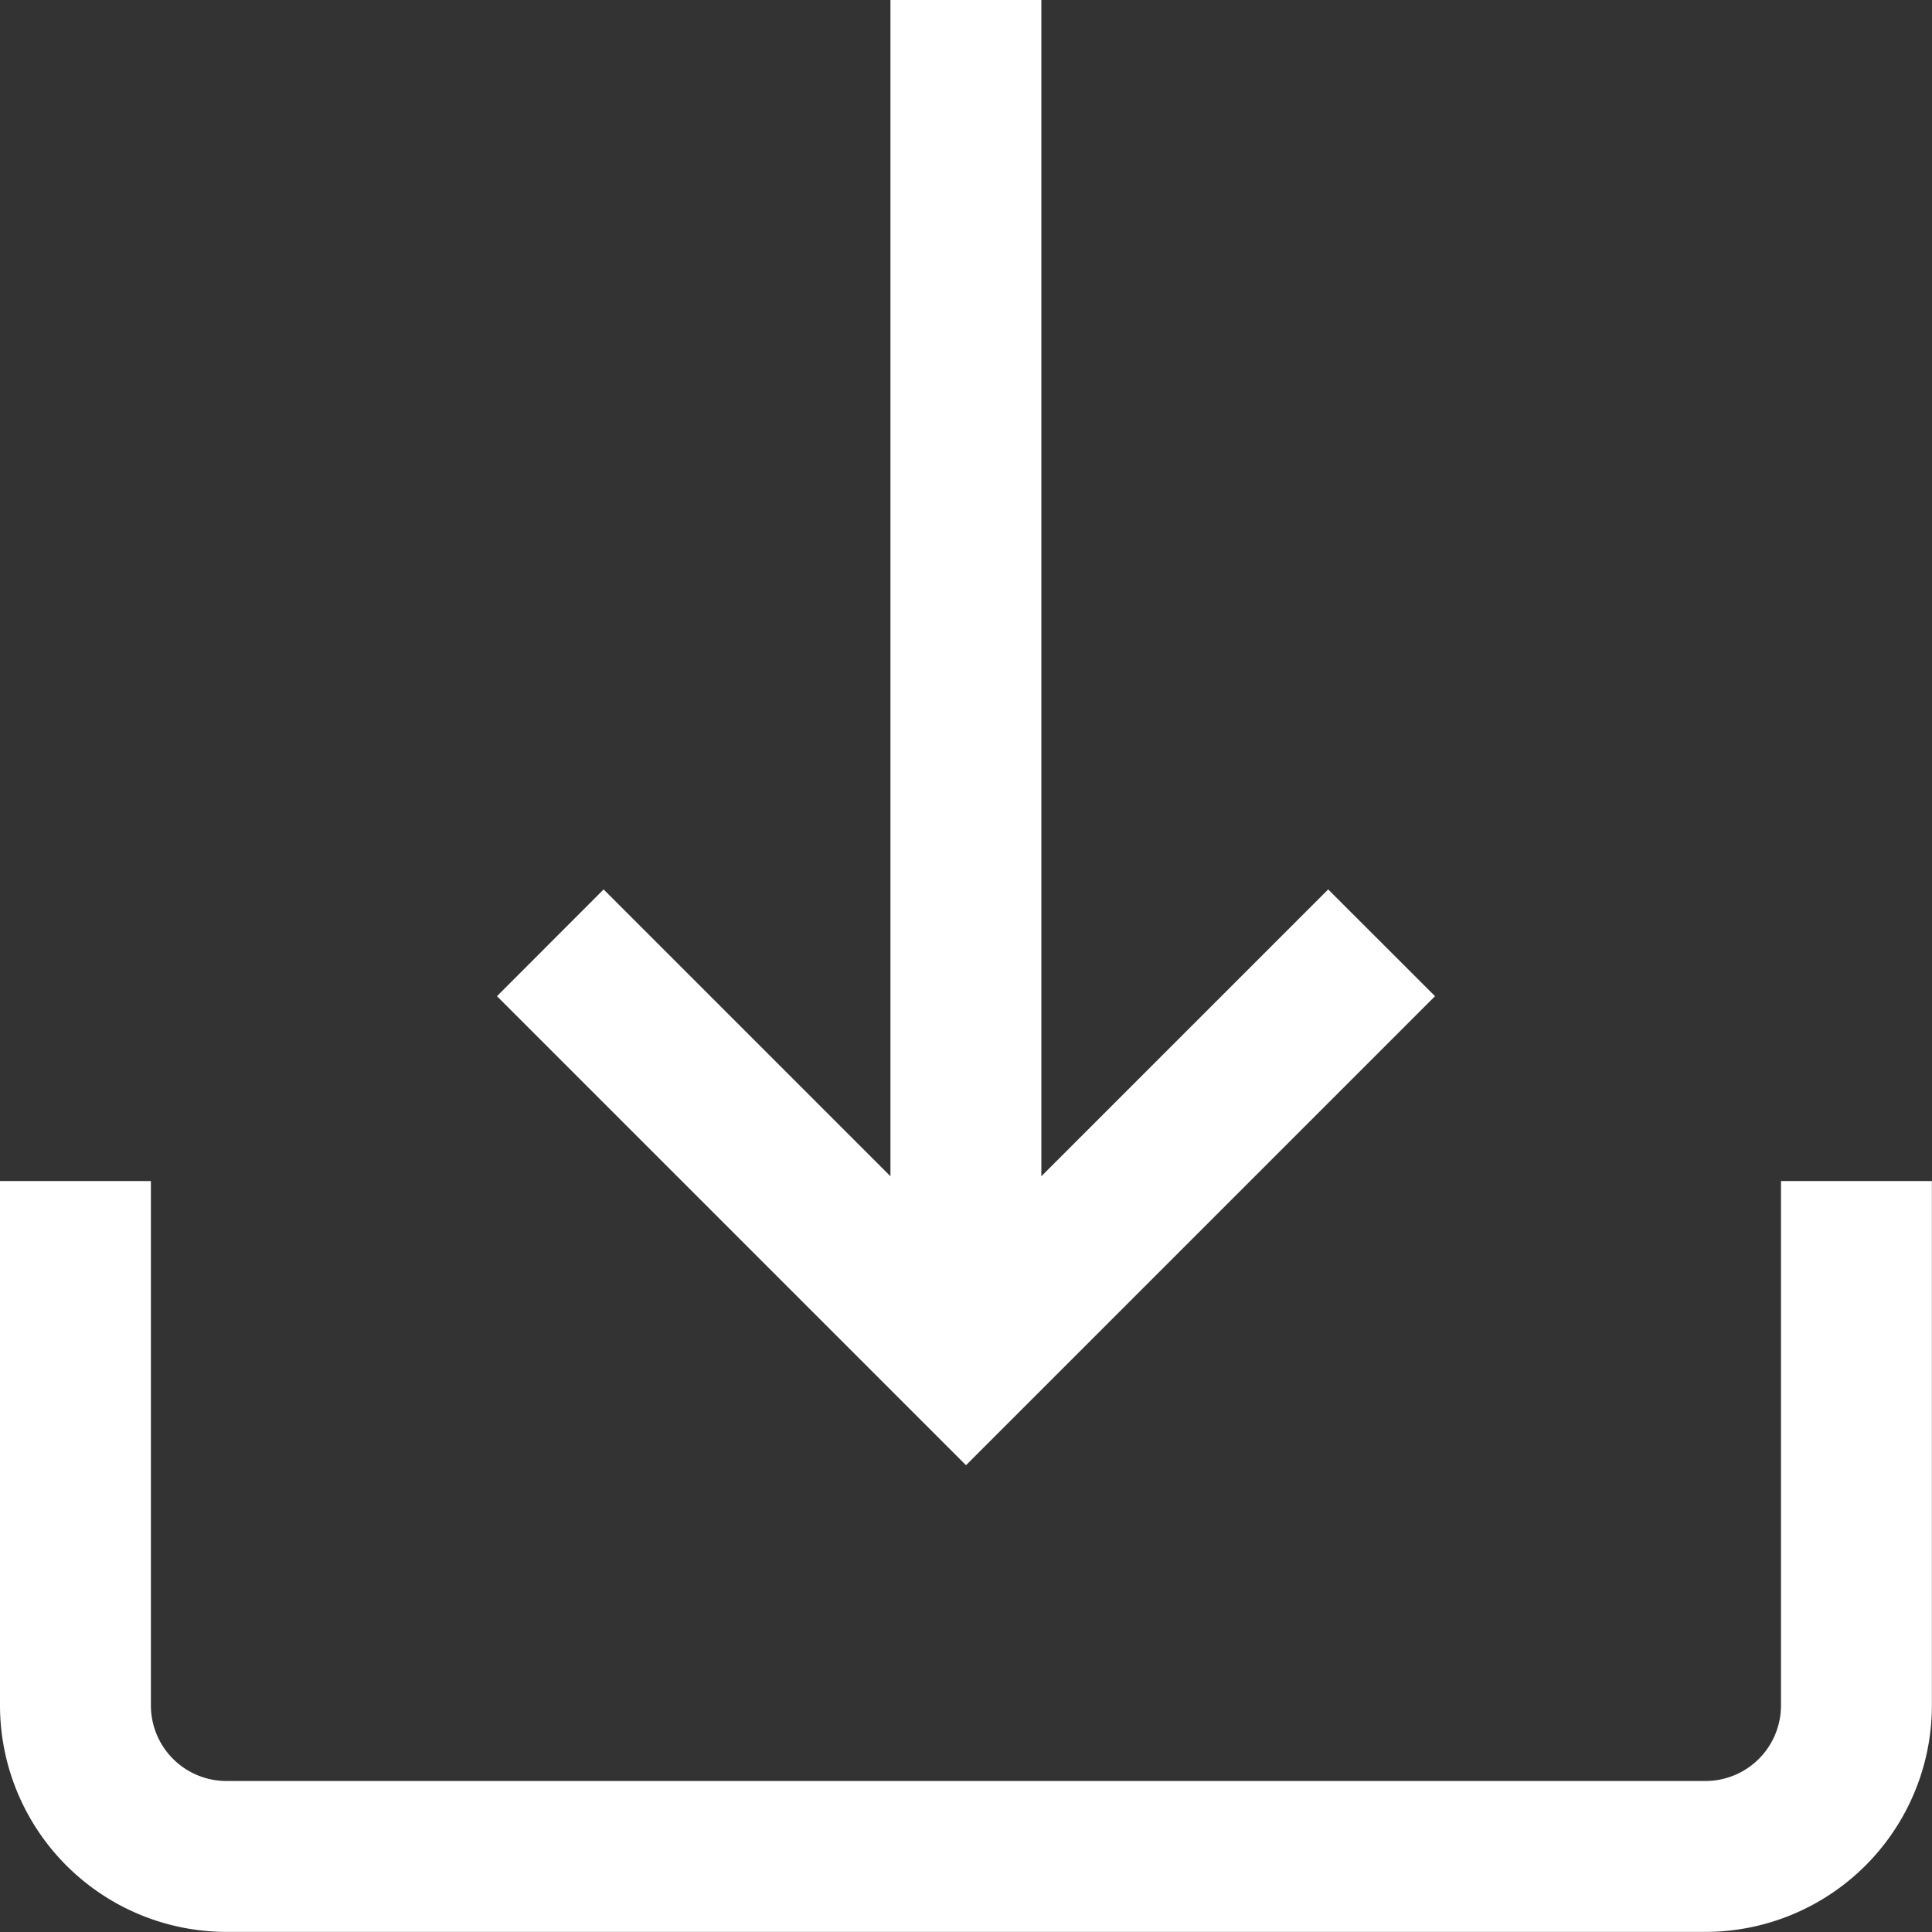
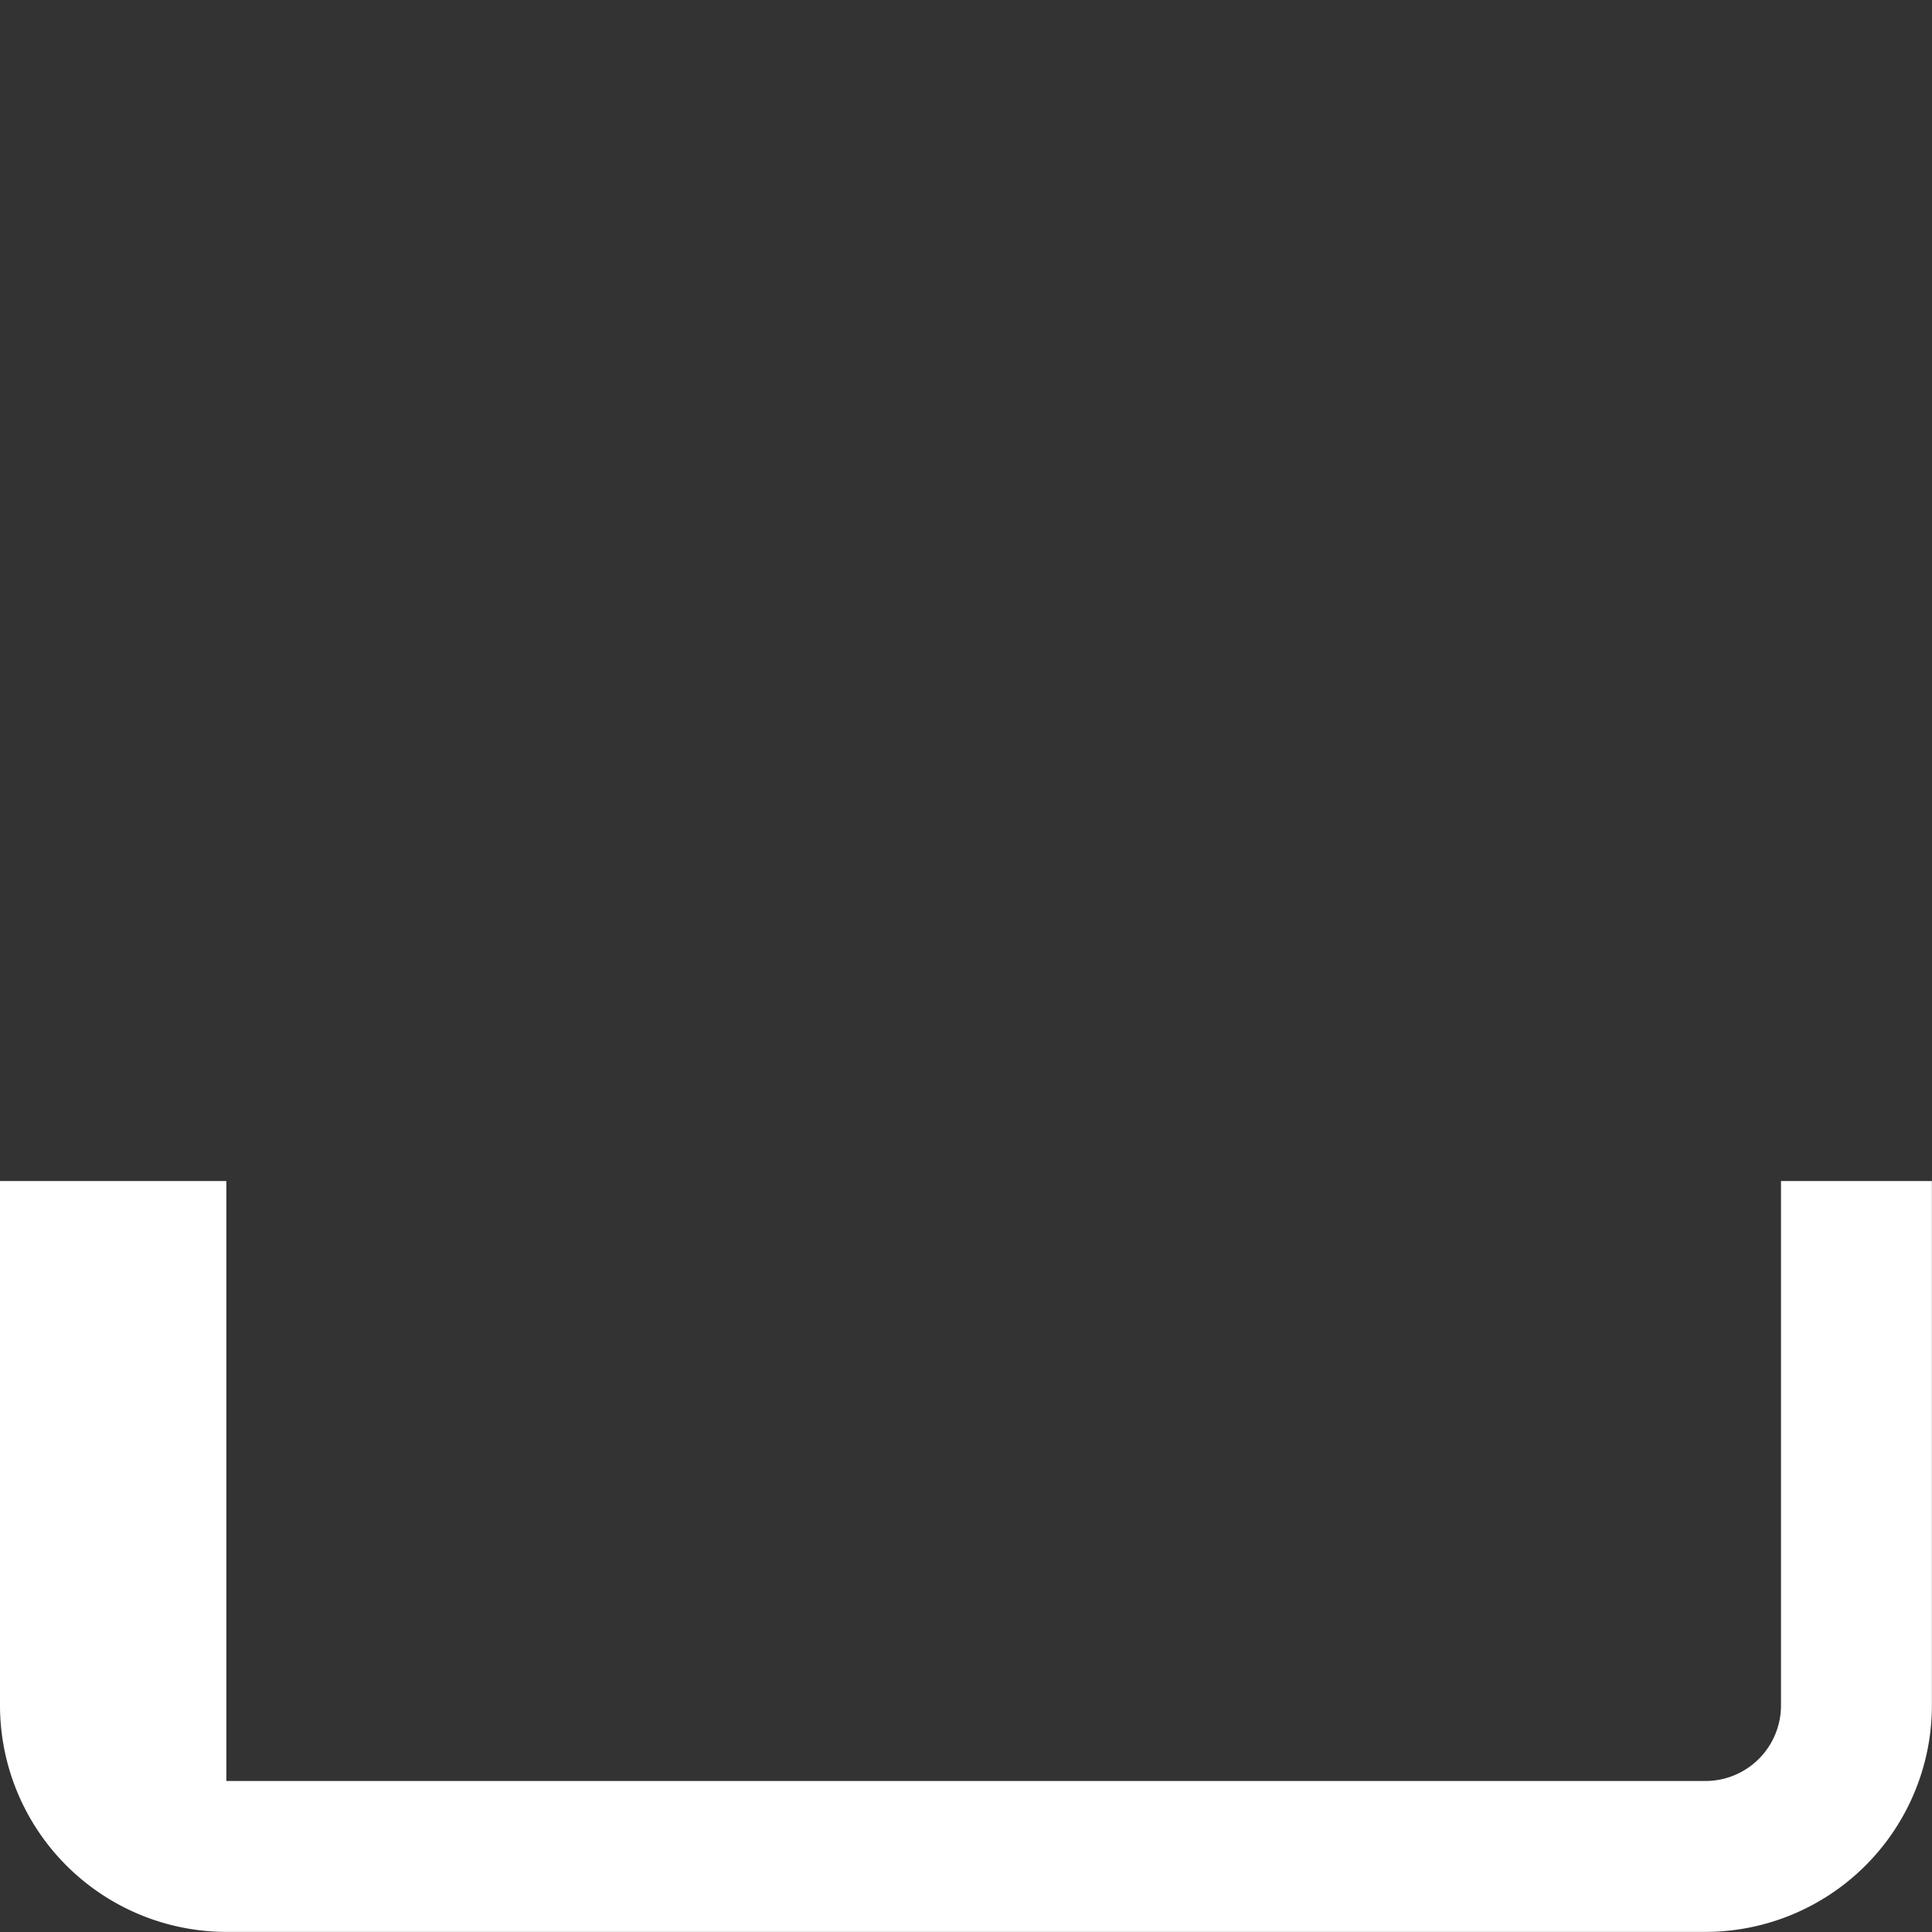
<svg xmlns="http://www.w3.org/2000/svg" id="ic_download_extensions" width="18.948" height="18.948" viewBox="0 0 18.948 18.948">
  <rect x="0" y="0" width="18.948" height="18.948" fill="#333333" stroke="none" />
  <g id="Group_236" data-name="Group 236" transform="translate(0 11.583)">
    <g id="Group_235" data-name="Group 235">
-       <path id="Path_216" data-name="Path 216" d="M17.467,313v5.144a.741.741,0,0,1-.74.74H2.22a.741.741,0,0,1-.74-.74V313H0v5.144a2.223,2.223,0,0,0,2.22,2.22H16.727a2.223,2.223,0,0,0,2.22-2.22V313Z" transform="translate(0 -313)" fill="#fff" />
+       <path id="Path_216" data-name="Path 216" d="M17.467,313v5.144a.741.741,0,0,1-.74.74H2.22V313H0v5.144a2.223,2.223,0,0,0,2.22,2.22H16.727a2.223,2.223,0,0,0,2.22-2.22V313Z" transform="translate(0 -313)" fill="#fff" />
    </g>
  </g>
  <g id="Group_238" data-name="Group 238" transform="translate(4.874)">
    <g id="Group_237" data-name="Group 237">
-       <path id="Path_217" data-name="Path 217" d="M139.868,8.723l-2.813,2.813V0h-1.48V11.536l-2.813-2.813L131.716,9.77l4.6,4.6,4.6-4.6Z" transform="translate(-131.716)" fill="#fff" />
-     </g>
+       </g>
  </g>
</svg>